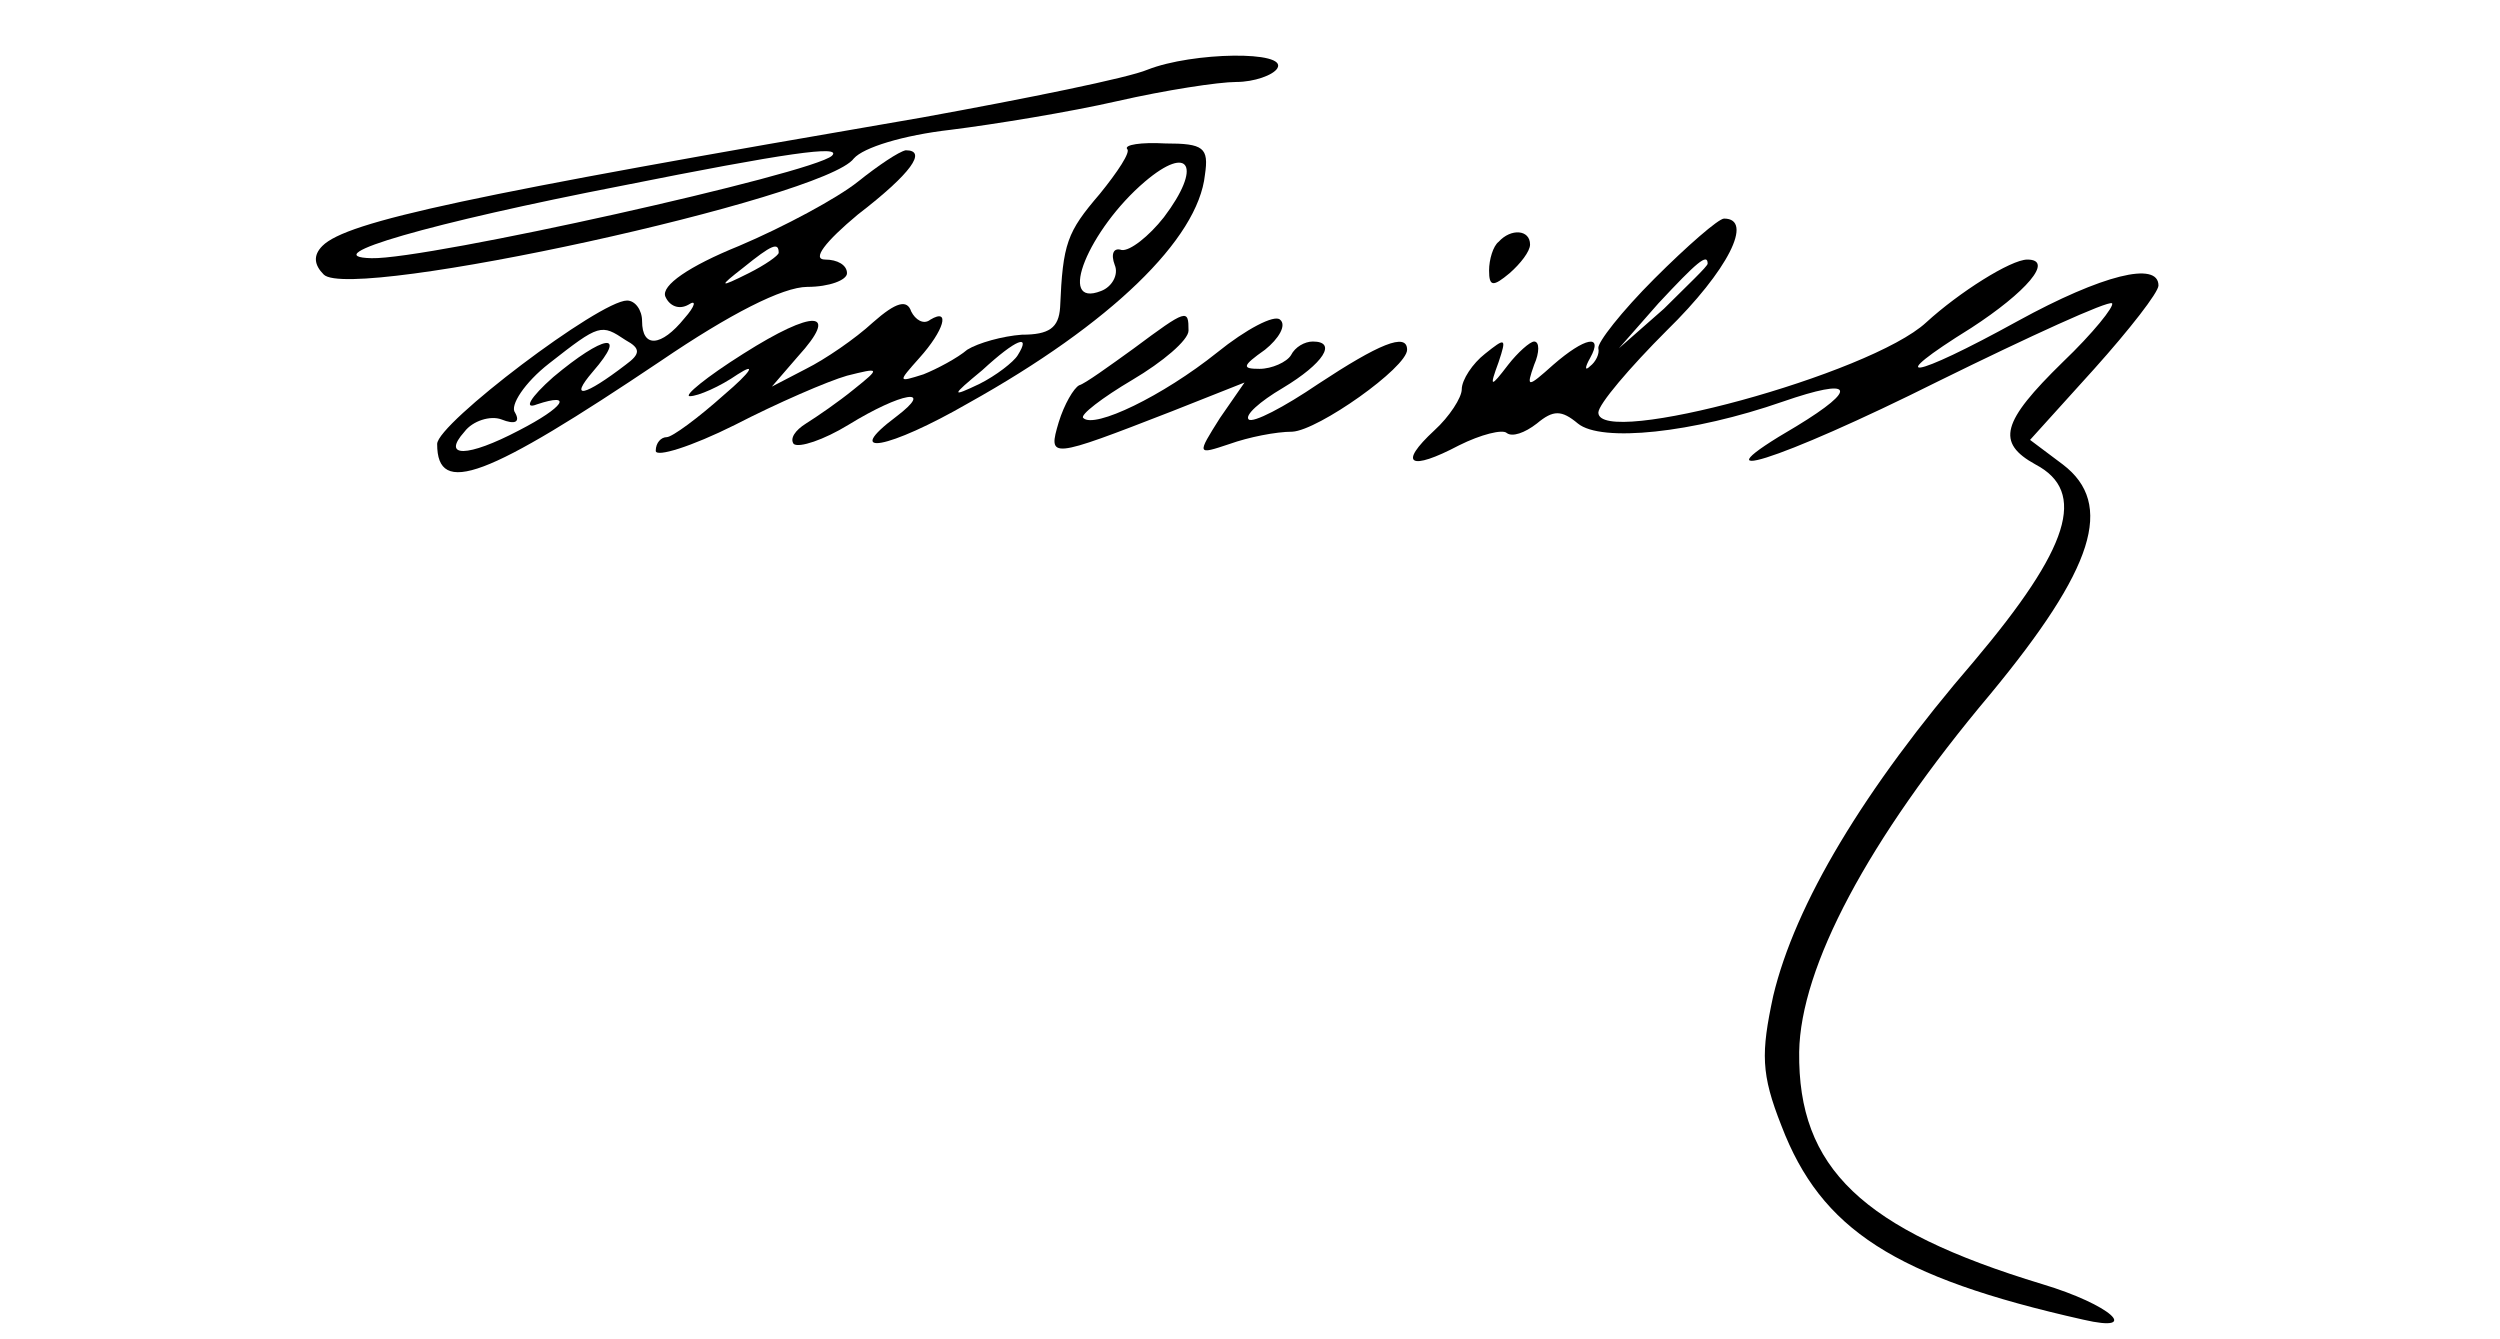
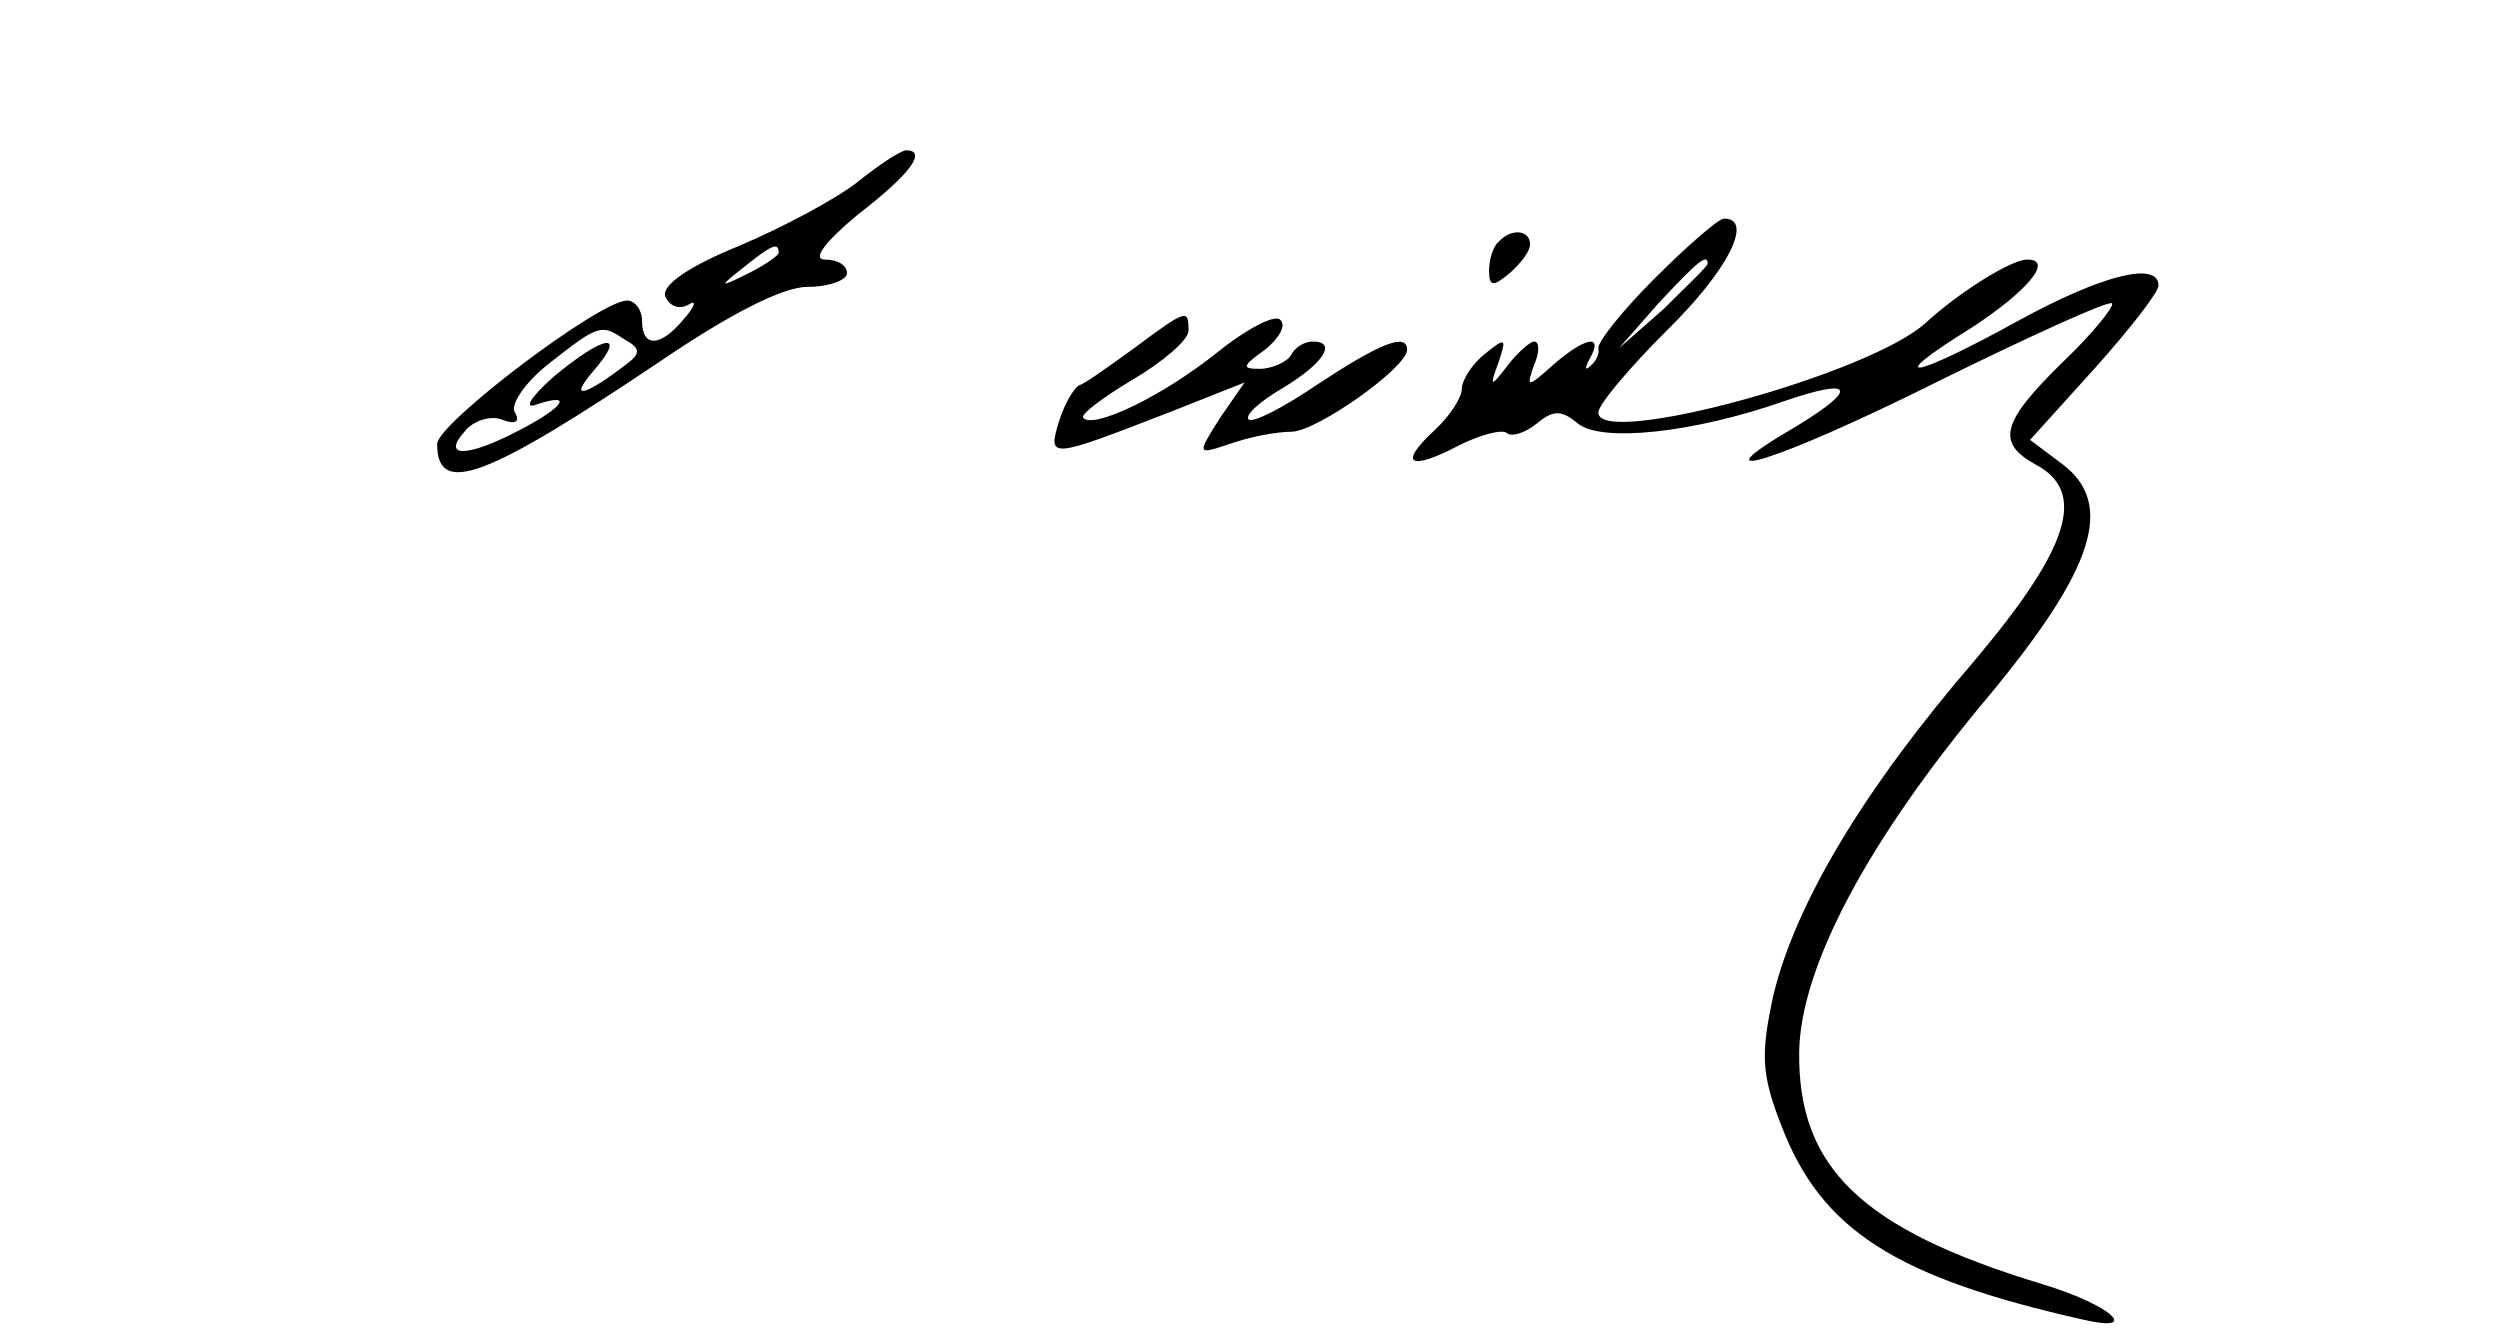
<svg xmlns="http://www.w3.org/2000/svg" width="183pt" height="98pt" version="1.0" viewBox="0 0 183 98">
-   <path d="M84 5.1c-1.4.6-8.8 2.1-16.5 3.5-33.2 5.7-42.1 7.6-43.9 9.4-.7.7-.6 1.4.1 2.1 2 2 36.7-5.6 38.8-8.5.7-.8 3.6-1.7 7.1-2.1 3.2-.4 8.7-1.3 12.2-2.1S89.2 6 90.5 6c1.3 0 2.7-.5 3-1 .8-1.3-6.2-1.2-9.5.1zm-23.1 6.3c-1.4 1.3-29.6 7.6-33.7 7.5-4.3-.1 4.4-2.6 18.3-5.3 12-2.4 16.2-3 15.4-2.2zM82.5 10.9c.3.2-.7 1.7-2 3.3-2.4 2.8-2.7 3.6-2.9 8.3-.1 1.5-.8 2-2.8 2-1.4.1-3.2.6-4 1.1-.7.6-2.2 1.4-3.2 1.8-1.9.6-1.9.6-.3-1.2 1.8-2 2.3-3.7.8-2.8-.5.4-1.1 0-1.4-.6-.3-.9-1.1-.7-2.8.8-1.3 1.2-3.5 2.7-4.9 3.4l-2.5 1.3 1.9-2.2c3.1-3.4 1.2-3.5-4-.2-2.7 1.7-4.4 3.1-3.9 3.1.6 0 2.2-.7 3.5-1.6 1.4-.9 1-.2-1 1.5-1.9 1.7-3.8 3.1-4.2 3.1-.4 0-.8.4-.8 1 0 .5 2.6-.3 5.8-1.9 3.1-1.6 6.8-3.2 8.2-3.6 2.4-.6 2.5-.6.5 1-1.1.9-2.7 2-3.5 2.5-.8.5-1.2 1.1-.9 1.5.4.3 2.2-.3 4-1.4 3.9-2.4 6.4-2.8 3.5-.6-4 3-.6 2.4 5.3-1 10.4-5.8 16.8-12 17.3-16.7.3-2-.1-2.3-2.9-2.3-1.8-.1-3 .1-2.8.4zm2.7 5c-1.1 1.4-2.5 2.5-3.1 2.4-.6-.2-.8.3-.5 1.1.3.7-.2 1.6-1 1.9-3.3 1.3-.9-4.5 3.2-8 3.3-2.8 4.2-1.1 1.4 2.6zM74.5 26c-.3.5-1.6 1.5-2.8 2.1-2.1 1-2.1.9.2-1 2.5-2.3 3.6-2.7 2.6-1.1z" />
  <path d="M62.8 13.3c-1.5 1.2-5.4 3.3-8.7 4.7-3.7 1.5-5.7 2.9-5.4 3.7.3.7 1 1 1.7.6.6-.4.5.1-.3 1-1.7 2.1-3.1 2.2-3.1.2 0-.8-.5-1.5-1.1-1.5-2 0-13.9 9-13.9 10.5 0 3.9 3.6 2.5 16.4-6.1 5-3.4 8.9-5.4 10.7-5.4 1.6 0 2.9-.5 2.9-1 0-.6-.7-1-1.6-1-1 0 0-1.3 2.4-3.3 3.9-3 5.1-4.7 3.5-4.7-.5.1-2 1.1-3.5 2.3zM57 18.5c0 .2-1 .9-2.2 1.5-2.2 1.1-2.2 1-.4-.4 2.1-1.7 2.6-1.9 2.6-1.1zm-11.2 6.4c1.1.6 1.1 1 0 1.8-3 2.3-4.2 2.6-2.4.5 2.6-3 .8-2.7-2.9.4-1.7 1.5-2.2 2.4-1.2 2 2.7-.9 2 .2-1.3 1.9-3.8 2-5.7 2-4 .1.6-.8 1.9-1.2 2.7-.9 1 .4 1.4.2 1-.5-.4-.5.7-2.2 2.5-3.6 3.7-2.9 3.8-2.9 5.6-1.7zM121.1 20.4c-2.4 2.4-4.2 4.7-4.1 5.1.1.4-.2 1-.6 1.3-.4.4-.4.1 0-.6 1-1.8-.4-1.5-2.7.5-1.9 1.7-2 1.7-1.4 0 .4-.9.4-1.7 0-1.7-.3 0-1.2.8-1.9 1.7-1.3 1.7-1.4 1.7-.7-.2.6-1.8.5-1.8-1-.6-.9.7-1.7 1.9-1.7 2.6 0 .6-.9 2-2 3-2.7 2.5-1.8 3 1.8 1.1 1.6-.8 3.2-1.2 3.5-.9.4.3 1.3 0 2.2-.7 1.2-1 1.8-1 3 0 1.7 1.4 8.4.7 15-1.6 5.2-1.8 5.6-1 1 1.8-7.9 4.6-1.4 2.6 10.4-3.3 6.7-3.3 12.4-5.9 12.7-5.7.2.2-1.4 2.2-3.6 4.3-4.5 4.4-4.9 5.9-2 7.5 3.8 2 2.5 6.1-4.5 14.4-8.1 9.4-13.1 17.8-14.7 24.5-.9 4.2-.9 5.7.6 9.5 2.9 7.6 8.3 11.1 22.1 14.2 4.3 1 2-1.1-3-2.6-13.2-4-17.9-8.5-17.8-17 .1-6.2 5-15.5 14-26.2 7.6-9.2 9.1-13.9 5.3-16.8l-2.4-1.8 4.7-5.2c2.6-2.9 4.7-5.6 4.7-6.1 0-1.8-4.1-.8-10.3 2.6-7.8 4.3-10 4.6-3.4.5 4-2.6 6.1-5 4.1-5-1.2 0-5 2.4-7.4 4.6-4.1 3.8-24 9.2-24 6.6 0-.6 2.3-3.3 5-6 4.5-4.4 6.4-8.2 4.2-8.2-.4 0-2.7 2-5.1 4.4zm3.9-1.1c0 .2-1.5 1.6-3.2 3.3l-3.3 2.9 2.9-3.3c2.8-3 3.6-3.7 3.6-2.9zM109.7 17.7c-.4.3-.7 1.3-.7 2.1 0 1.2.3 1.2 1.5.2.8-.7 1.5-1.6 1.5-2.1 0-1.1-1.4-1.2-2.3-.2zM83 25.5c-1.8 1.3-3.6 2.6-4 2.7-.4.2-1.1 1.4-1.5 2.7-.8 2.7-.7 2.7 8.3-.8l5.3-2.1-1.8 2.6c-1.7 2.7-1.7 2.7.7 1.9 1.4-.5 3.4-.9 4.6-.9 1.9-.1 8.4-4.7 8.4-6 0-1.3-2.1-.4-6.5 2.5-2.5 1.7-4.8 2.9-5.1 2.6-.3-.3.8-1.3 2.5-2.3 3-1.8 4-3.4 2.2-3.4-.6 0-1.3.4-1.6 1-.3.5-1.4 1-2.3 1-1.3 0-1.3-.2.4-1.4 1-.8 1.6-1.8 1.1-2.2-.4-.4-2.5.7-4.6 2.4-4 3.2-9 5.6-9.8 4.8-.3-.2 1.4-1.5 3.6-2.8 2.2-1.3 4.1-2.9 4.1-3.6 0-1.6-.1-1.6-4 1.3z" />
</svg>